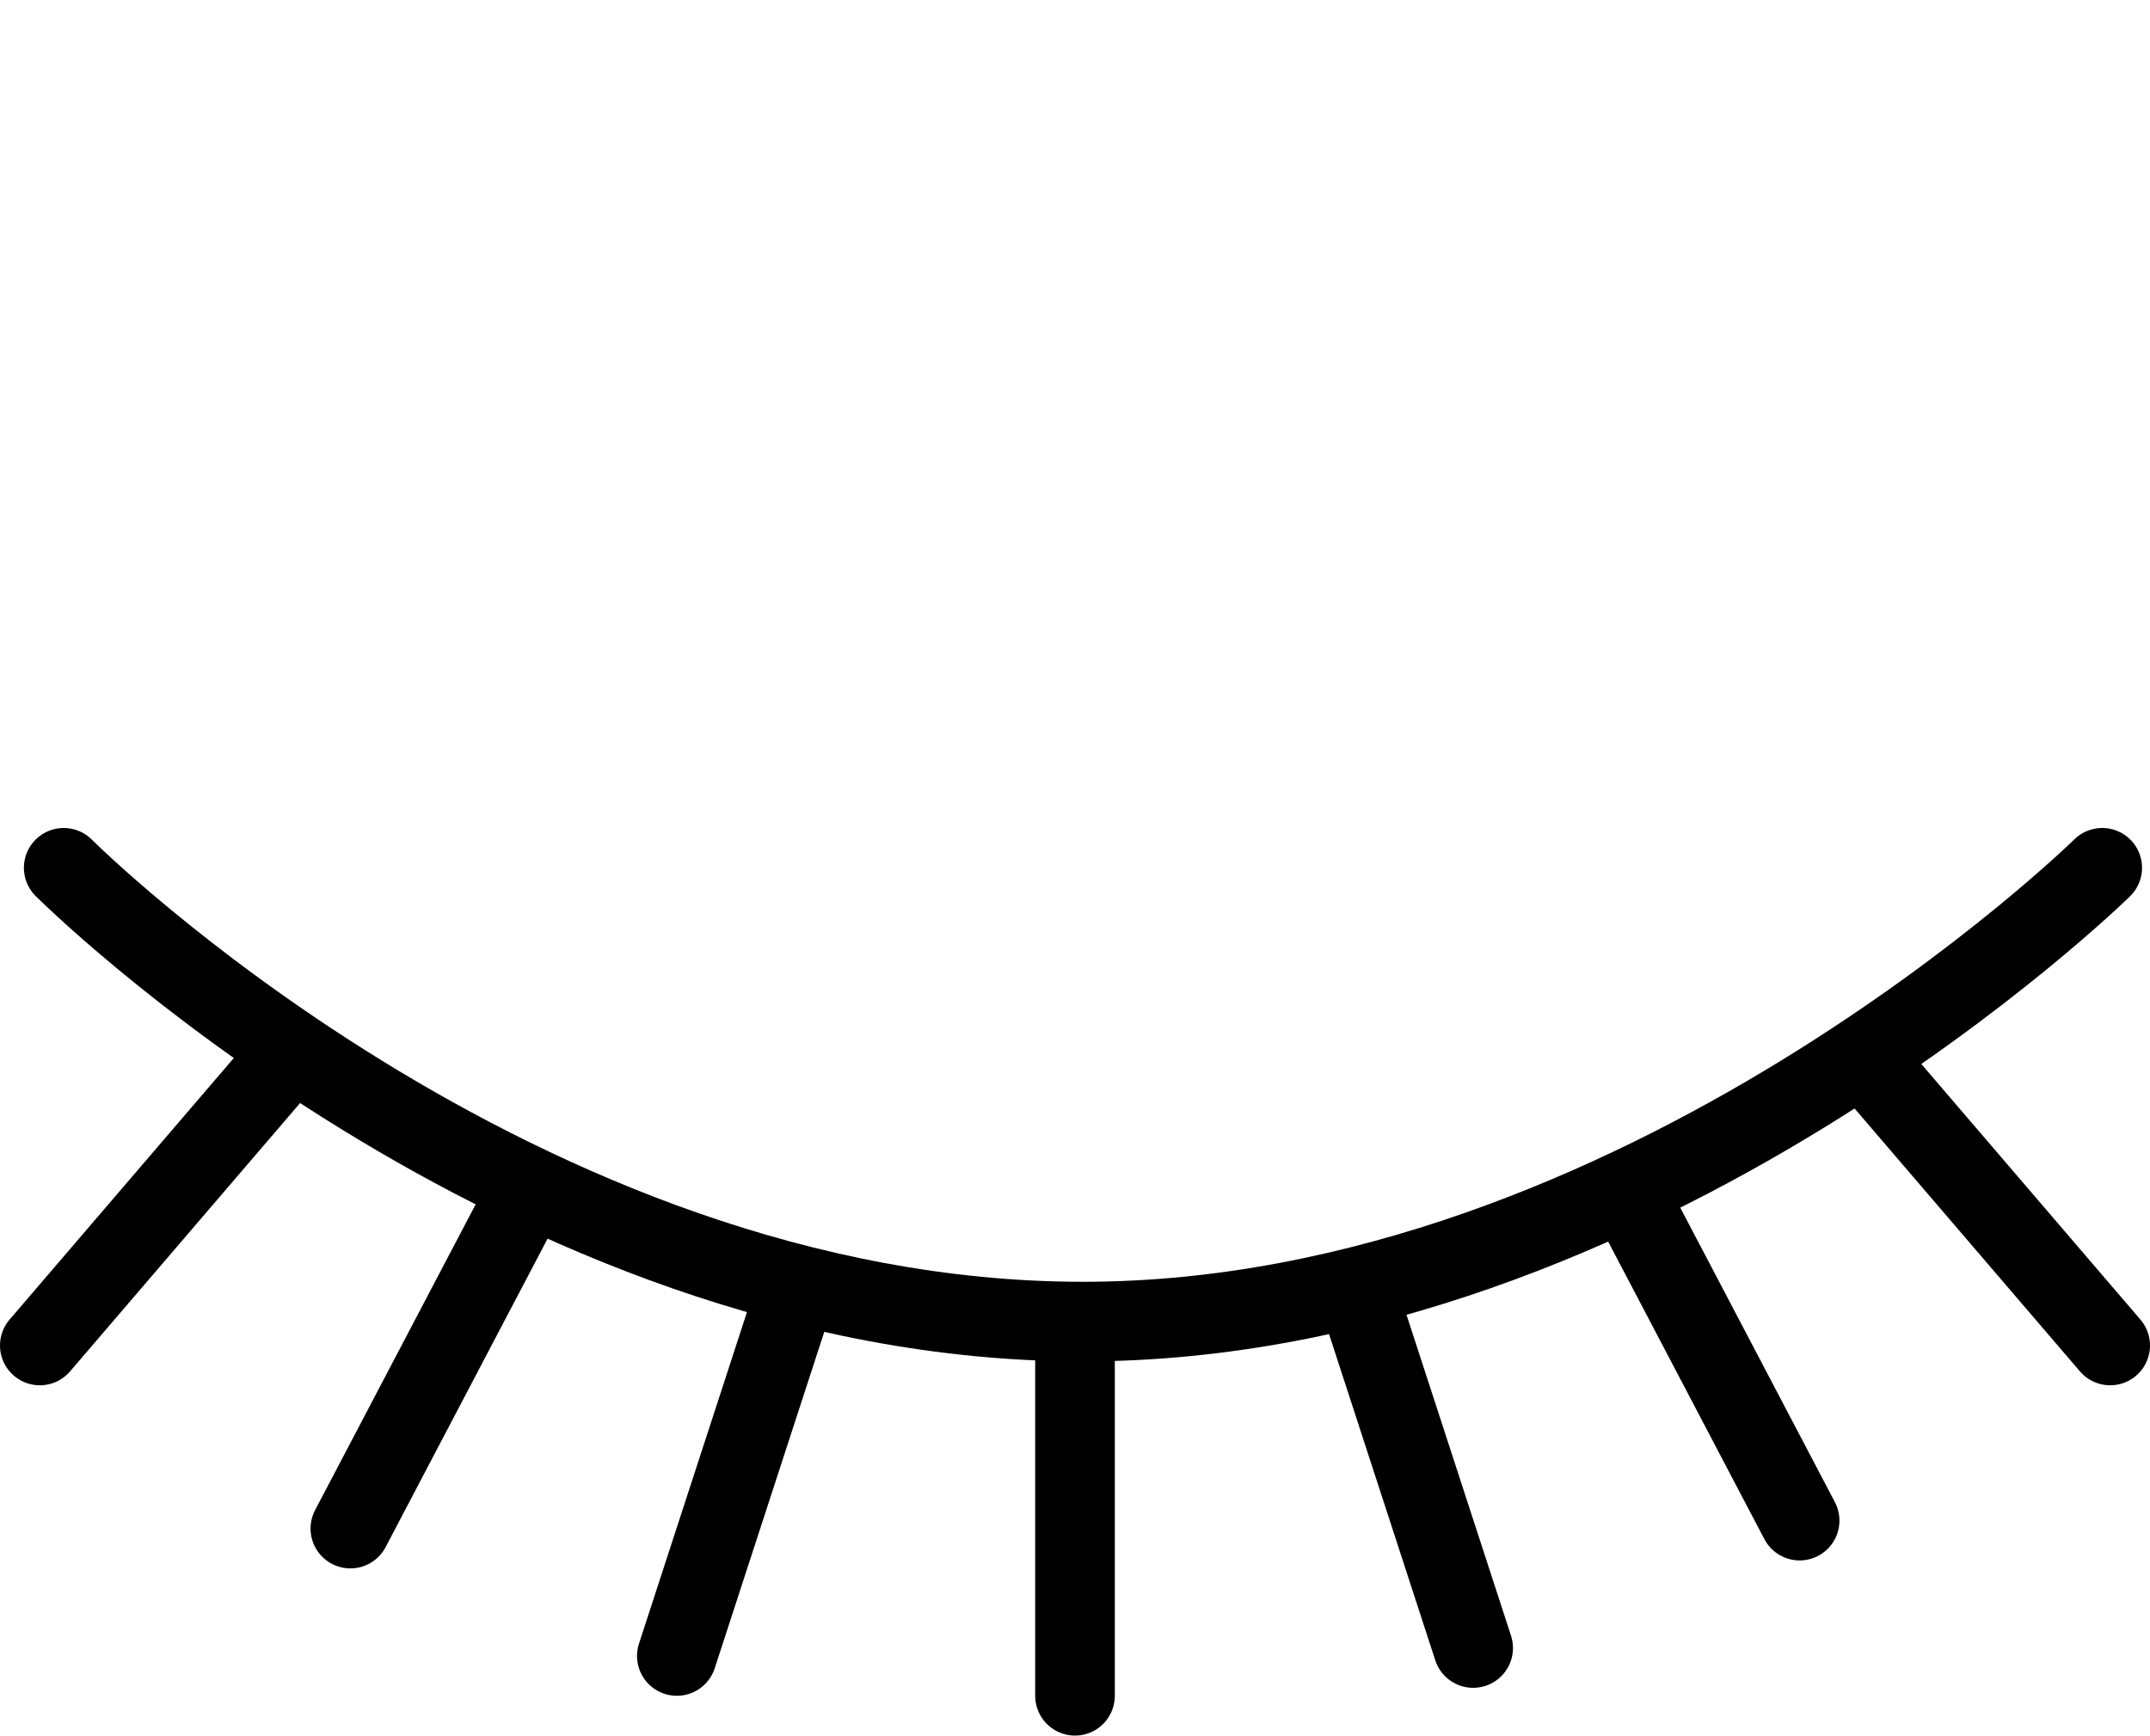
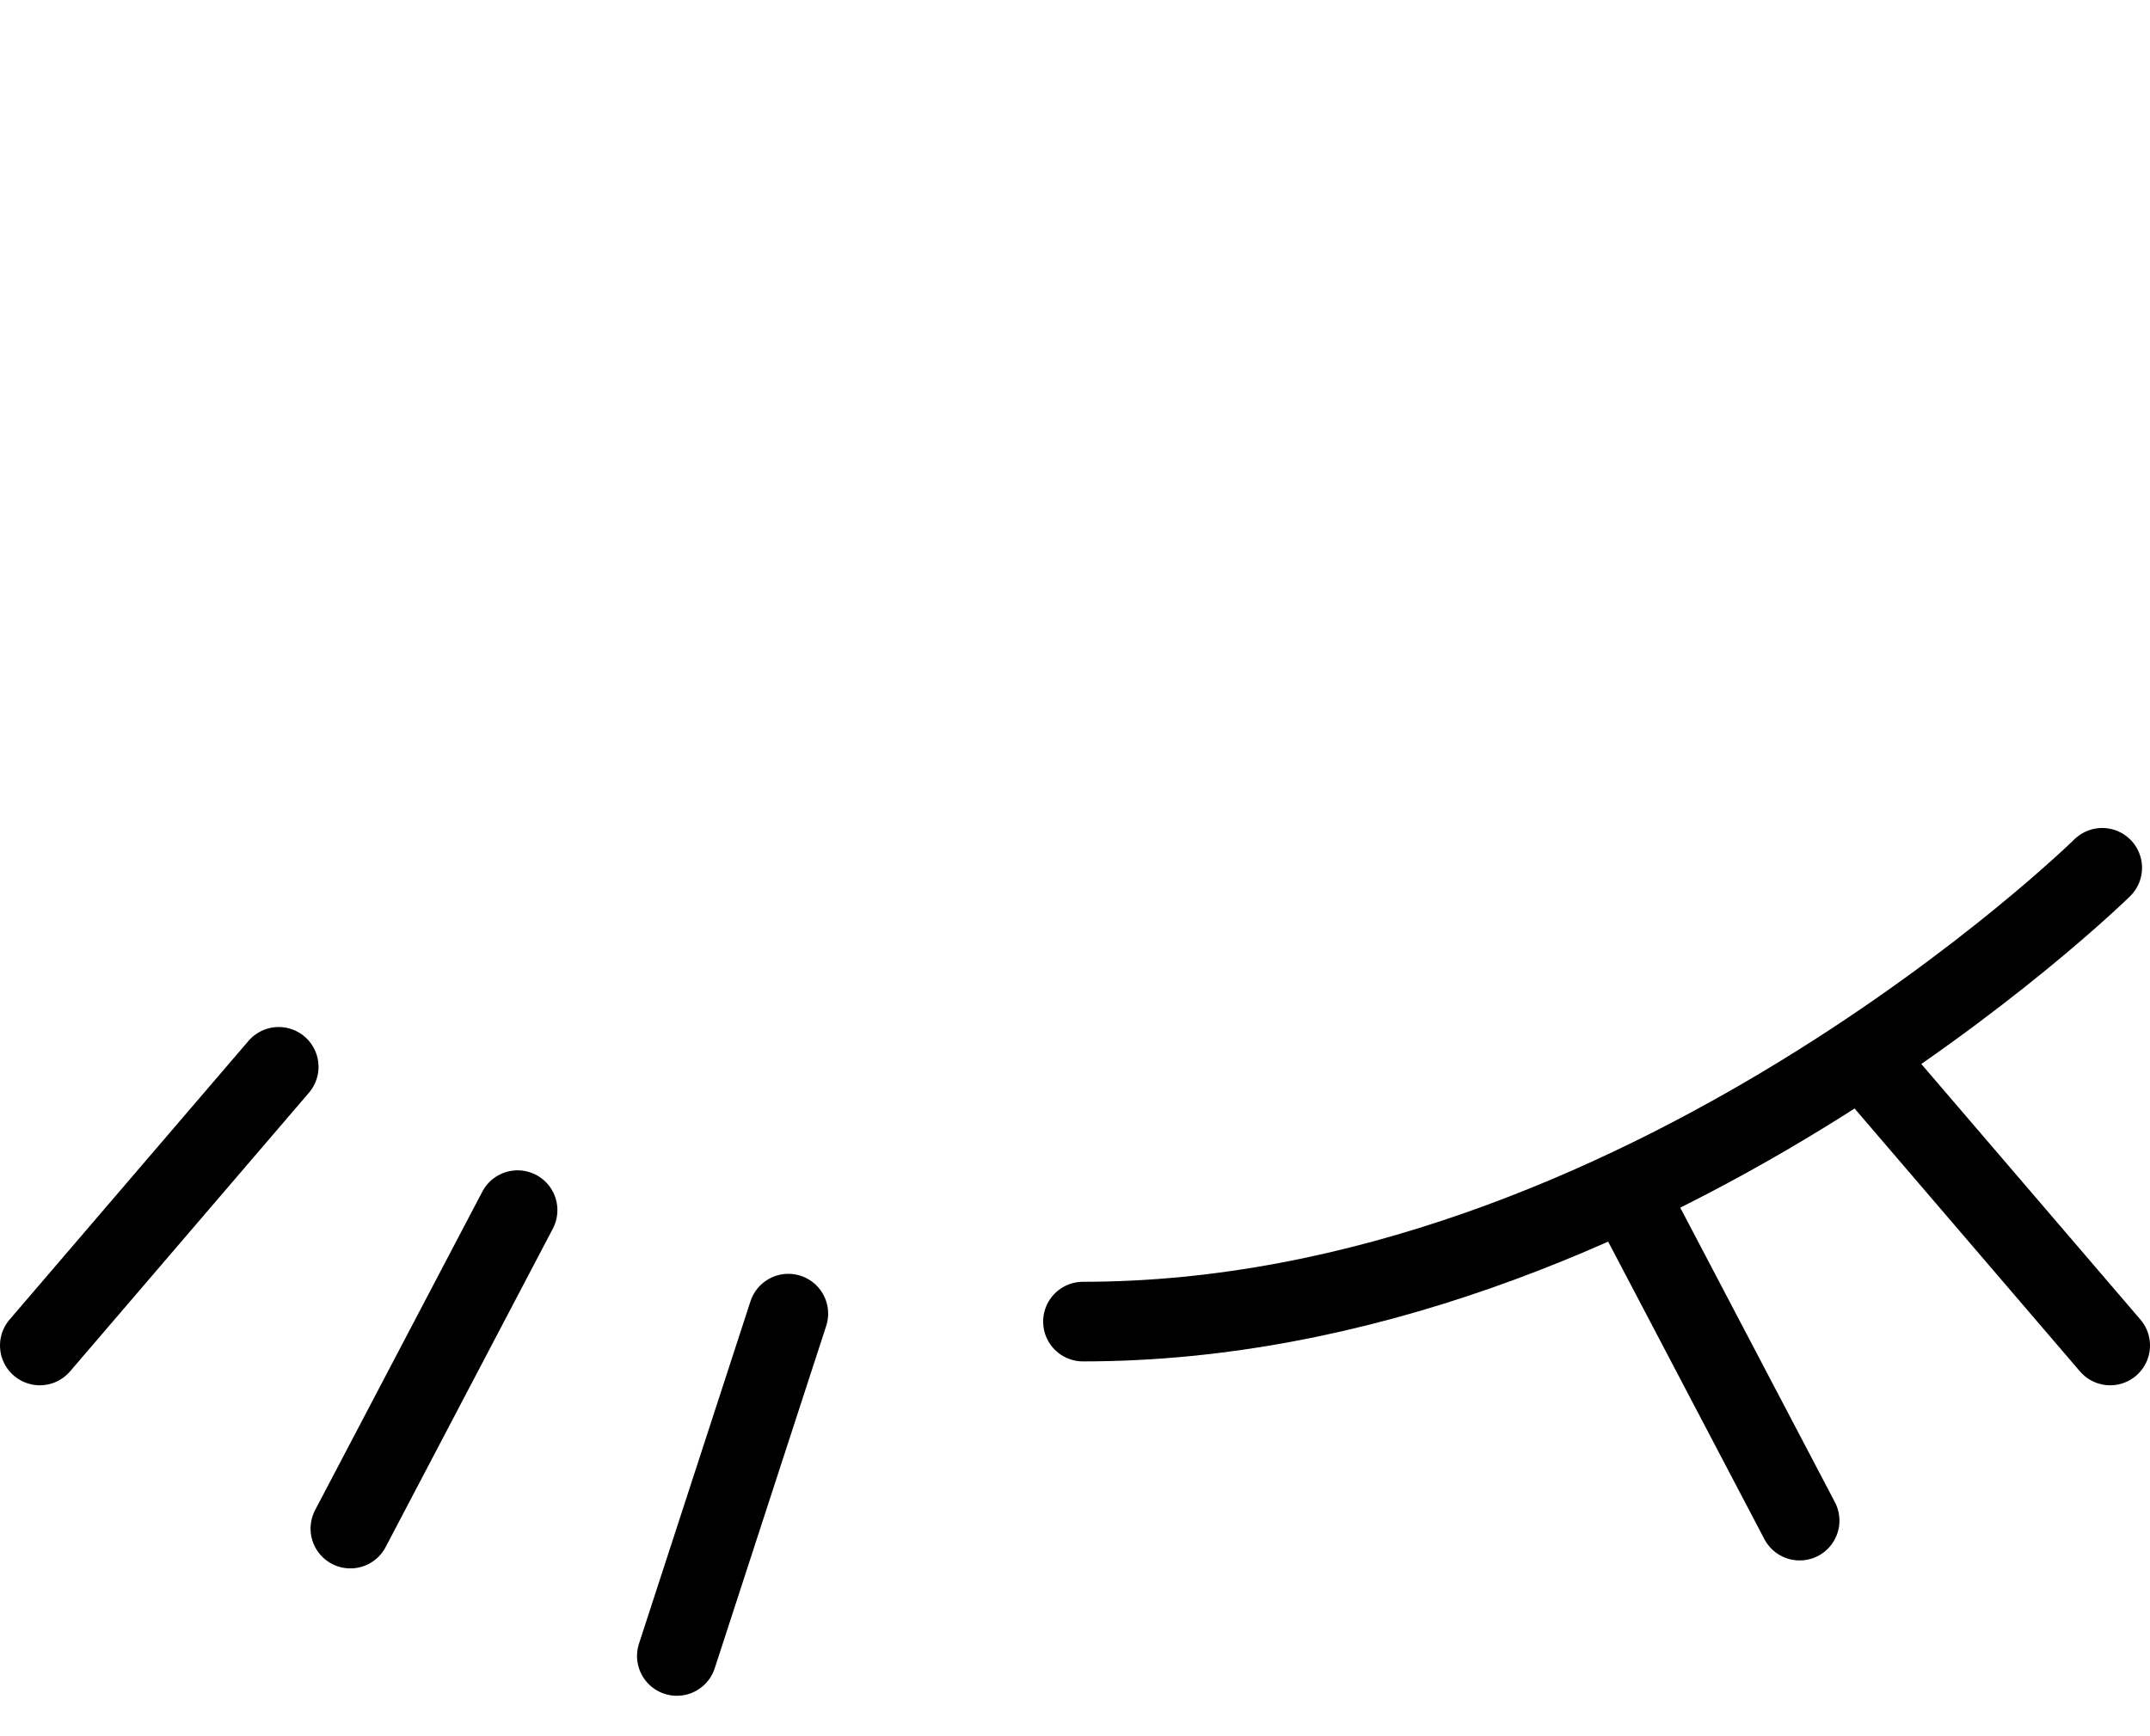
<svg xmlns="http://www.w3.org/2000/svg" class="icon-eye" version="1.1" id="Layer_1" width="27" height="21.8" x="0px" y="0px" viewBox="0 0 27 21.8" style="enable-background:new 0 0 27 21.8;" xml:space="preserve">
  <style type="text/css">
	   .eye-open,.eye-closed,.eye-both{fill:none;stroke:#000;stroke-linecap:round;stroke-linejoin:round;stroke-miterlimit:10;}
   </style>
-   <path class="eye-closed" d="M13.5,21.3v-4.5" />
  <path class="eye-closed" d="M8.5,20.8l1.4-4.3" />
  <path class="eye-closed" d="M4.4,19.2l2.1-4" />
  <path class="eye-closed" d="M0.5,16.9l3-3.5" />
-   <path class="eye-closed" d="M18.5,20.7l-1.4-4.3" />
  <path class="eye-closed" d="M22.6,19.1l-2.1-4" />
  <path class="eye-closed" d="M26.5,16.9l-3-3.5" />
-   <path class="eye-both" d="M26.4,10.9c0,0-5.8,5.7-12.8,5.7c-7.1,0-12.8-5.7-12.8-5.7" />
+   <path class="eye-both" d="M26.4,10.9c0,0-5.8,5.7-12.8,5.7" />
</svg>